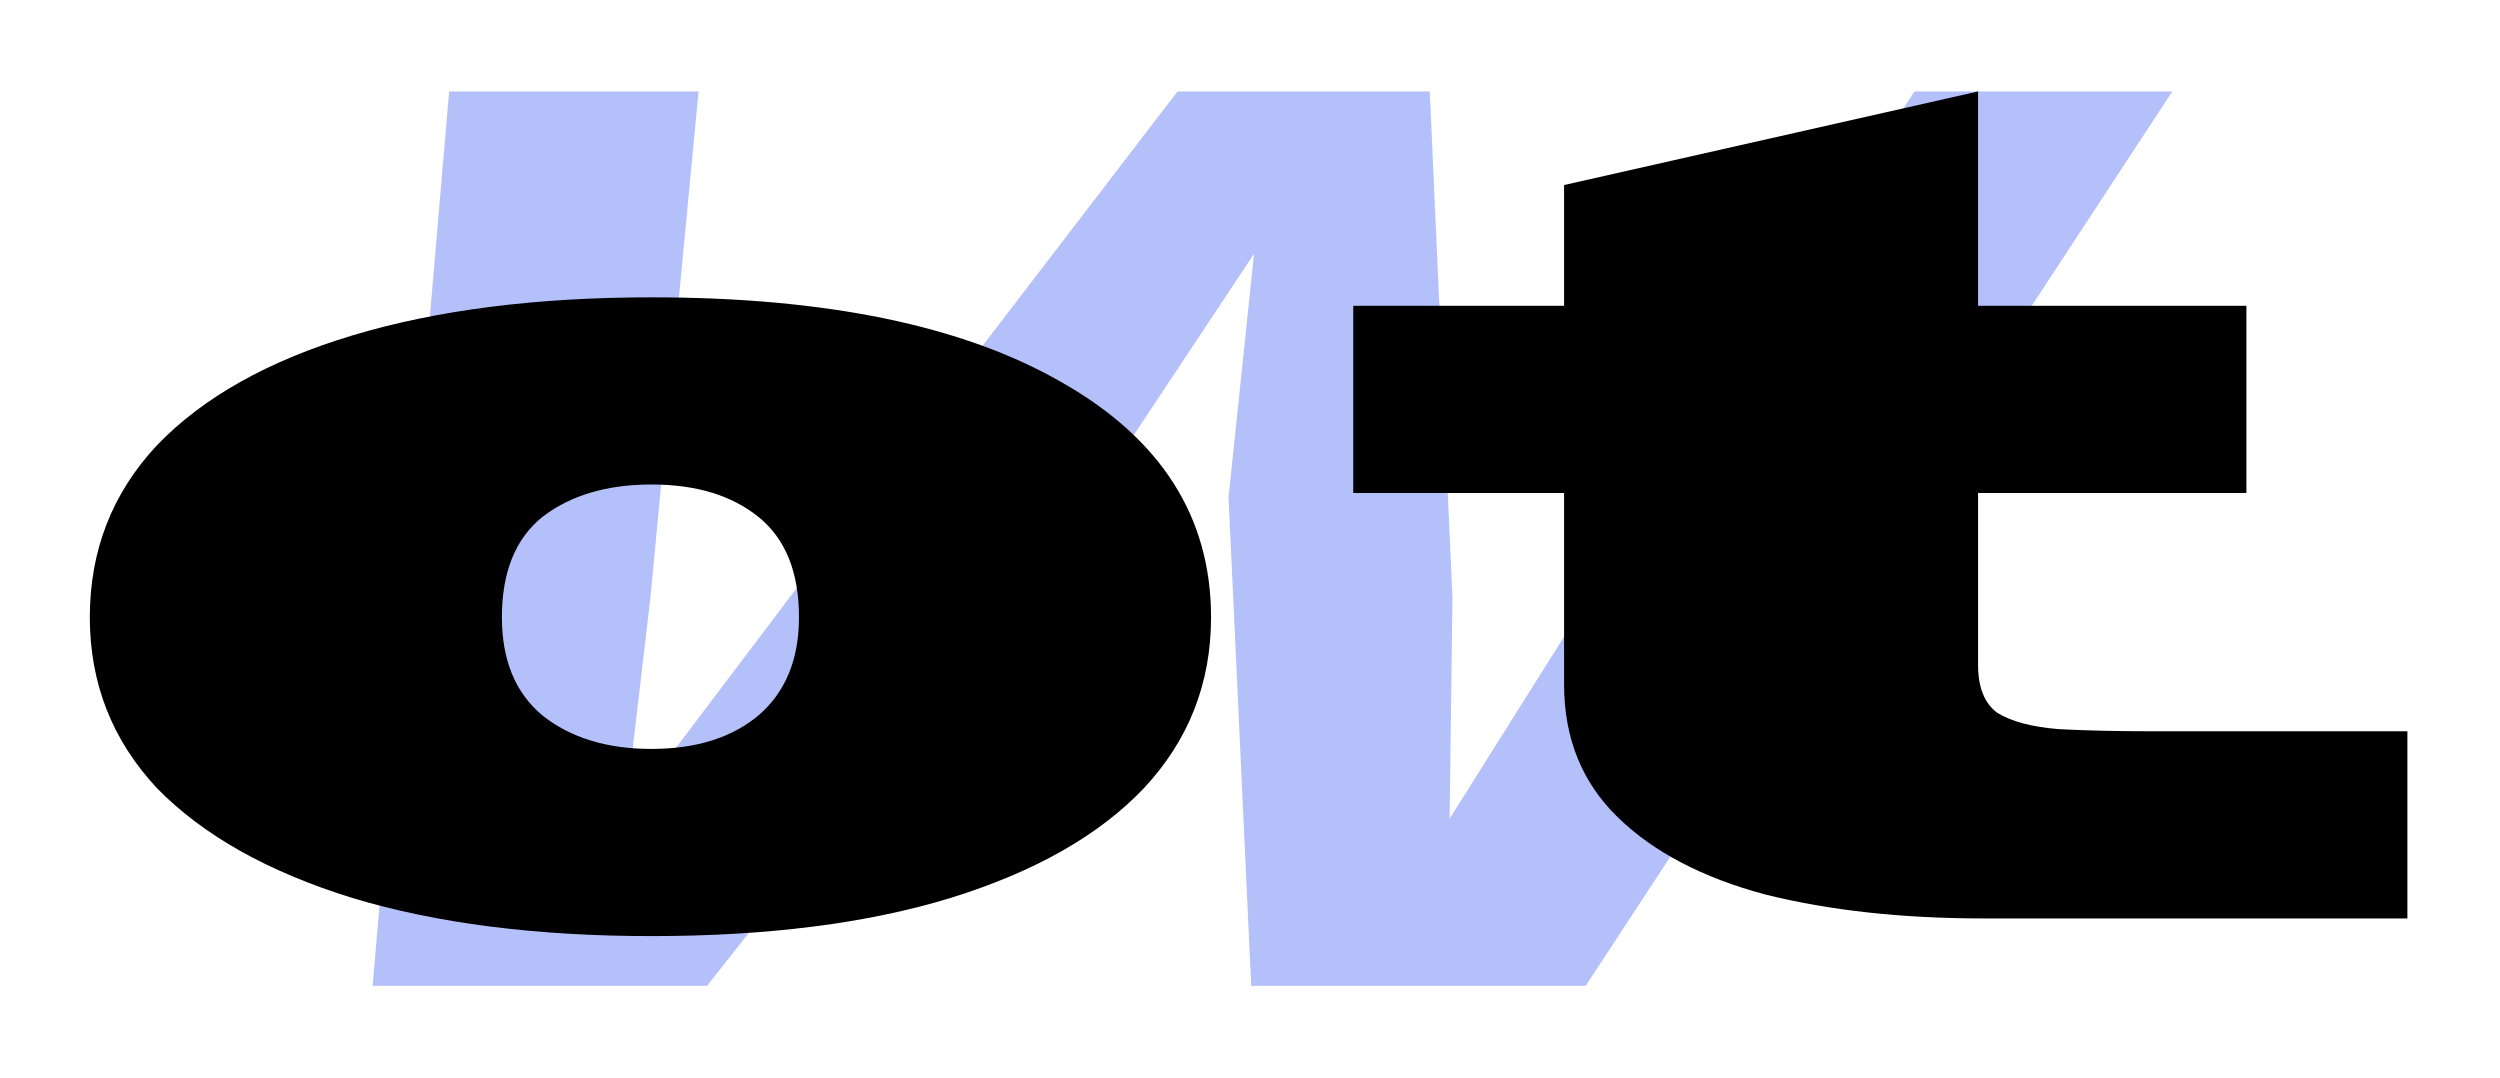
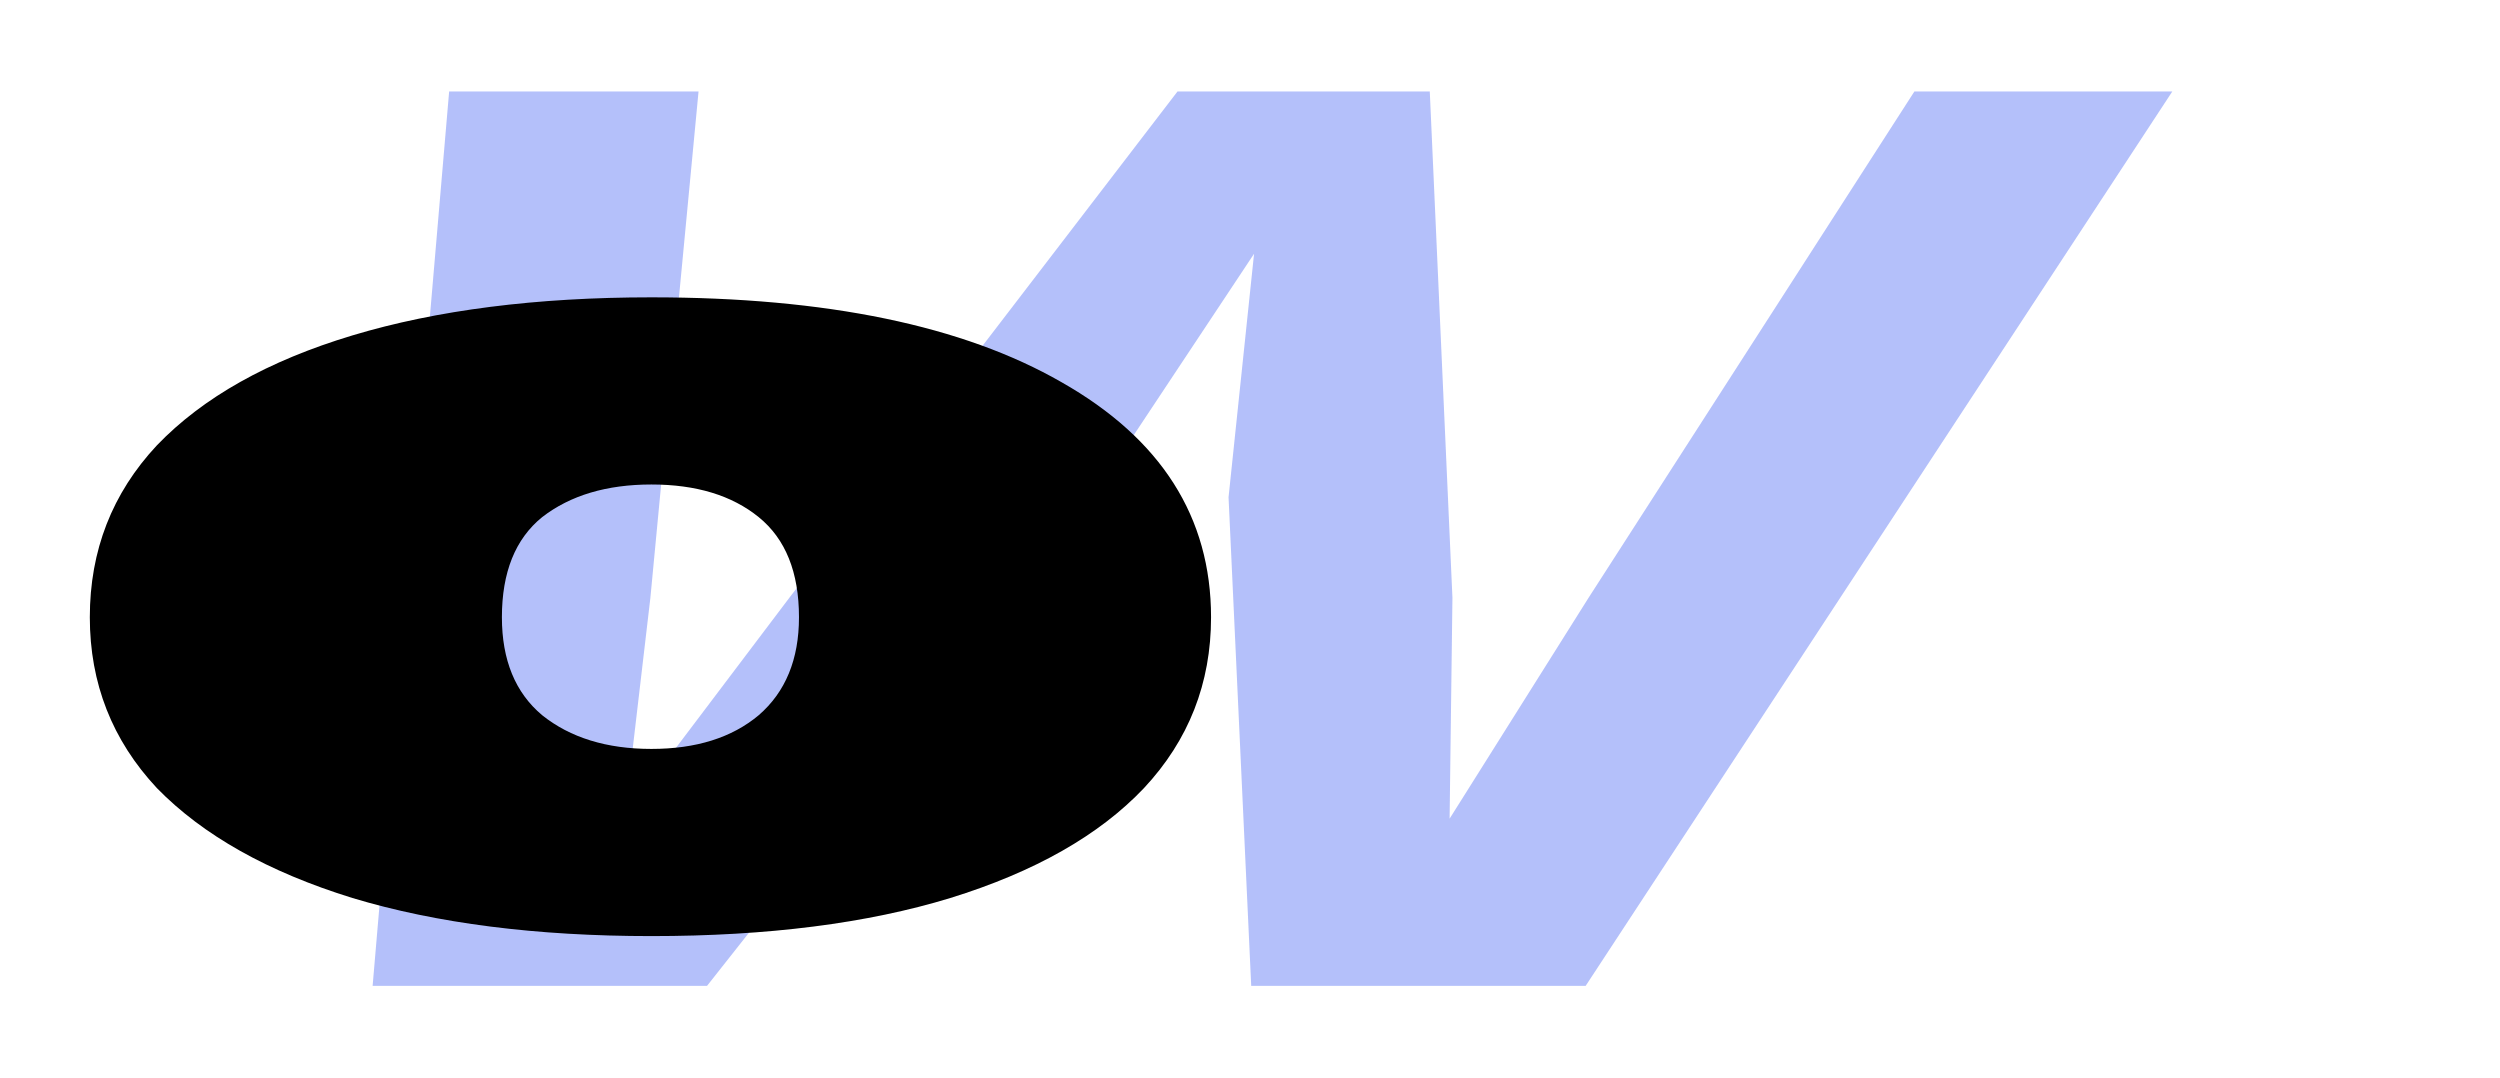
<svg xmlns="http://www.w3.org/2000/svg" width="167" height="72" viewBox="0 0 167 72" fill="none">
  <g filter="url(#filter0_g_35_37)">
    <path d="M24.891 65.855L30.003 6.108H46.663L43.445 39.94L41.741 54.47L52.722 39.94L78.659 6.108H95.509L96.266 23.024L97.023 39.94L96.834 54.687L106.111 39.94L127.883 6.108H145.112L105.922 65.855H83.581L82.067 33.217L83.771 16.952L72.979 33.217L47.231 65.855H24.891Z" fill="#8598F7" fill-opacity="0.61" />
    <path d="M43.513 62.531C35.831 62.531 29.174 61.683 23.54 59.986C17.907 58.242 13.554 55.795 10.481 52.645C7.494 49.447 6 45.642 6 41.233C6 36.774 7.494 32.946 10.481 29.748C13.554 26.549 17.907 24.102 23.54 22.406C29.174 20.71 35.831 19.862 43.513 19.862C55.207 19.862 64.34 21.752 70.912 25.532C77.57 29.311 80.898 34.545 80.898 41.233C80.898 45.642 79.405 49.447 76.417 52.645C73.43 55.795 69.12 58.242 63.486 59.986C57.938 61.683 51.28 62.531 43.513 62.531ZM43.513 50.028C46.501 50.028 48.891 49.277 50.683 47.775C52.475 46.224 53.372 44.043 53.372 41.233C53.372 38.228 52.475 35.999 50.683 34.545C48.891 33.091 46.501 32.364 43.513 32.364C40.526 32.364 38.093 33.091 36.215 34.545C34.423 35.999 33.527 38.228 33.527 41.233C33.527 44.092 34.423 46.272 36.215 47.775C38.093 49.277 40.526 50.028 43.513 50.028Z" fill="black" />
-     <path d="M132.519 61.352C127.057 61.352 122.191 60.819 117.924 59.753C113.741 58.639 110.455 56.918 108.065 54.592C105.676 52.266 104.481 49.31 104.481 45.724V12.36L132.135 6.108V44.416C132.135 45.918 132.562 46.984 133.416 47.614C134.355 48.196 135.72 48.559 137.513 48.705C139.305 48.801 141.439 48.85 143.914 48.85H160.814V61.352H132.519ZM90.397 32.931V20.428H150.06V32.931H90.397Z" fill="black" />
  </g>
  <defs>
    <filter id="filter0_g_35_37" x="0.6" y="0.708" width="165.614" height="70.547" filterUnits="userSpaceOnUse" color-interpolation-filters="sRGB">
      <feFlood flood-opacity="0" result="BackgroundImageFix" />
      <feBlend mode="normal" in="SourceGraphic" in2="BackgroundImageFix" result="shape" />
      <feTurbulence type="fractalNoise" baseFrequency="2 2" numOctaves="3" seed="3422" />
      <feDisplacementMap in="shape" scale="10.8" xChannelSelector="R" yChannelSelector="G" result="displacedImage" width="100%" height="100%" />
      <feMerge result="effect1_texture_35_37">
        <feMergeNode in="displacedImage" />
      </feMerge>
    </filter>
  </defs>
</svg>